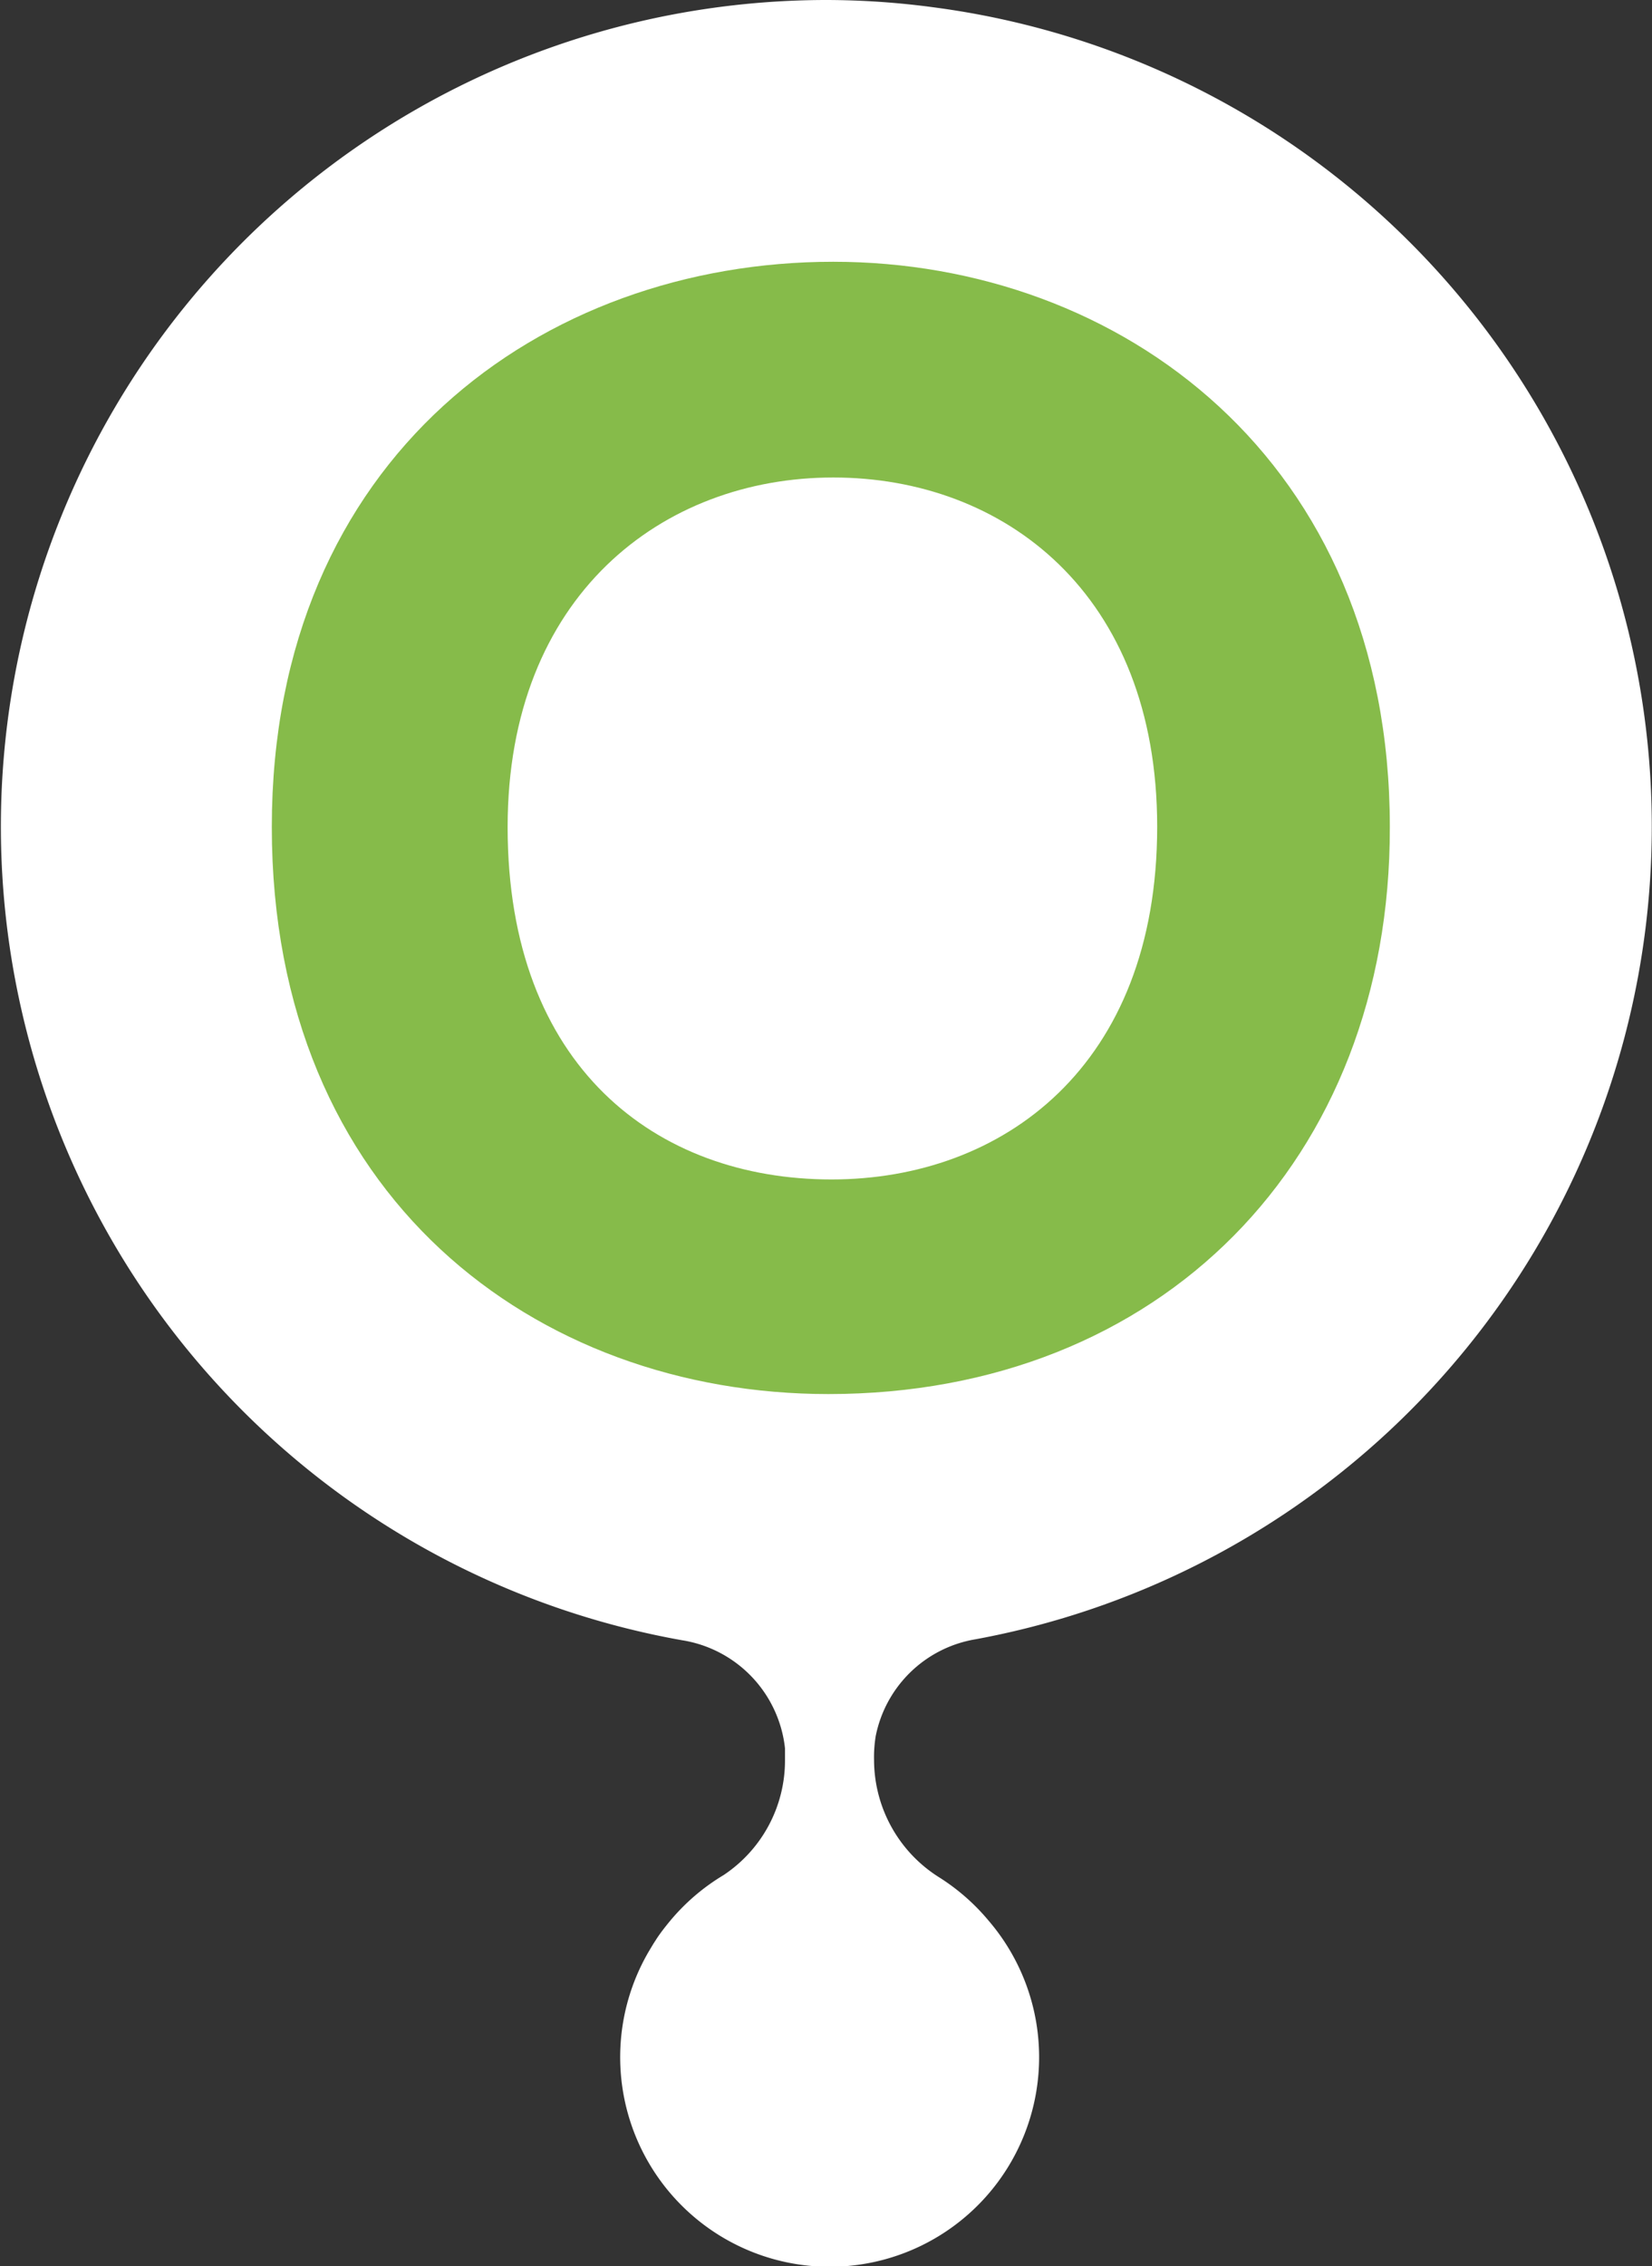
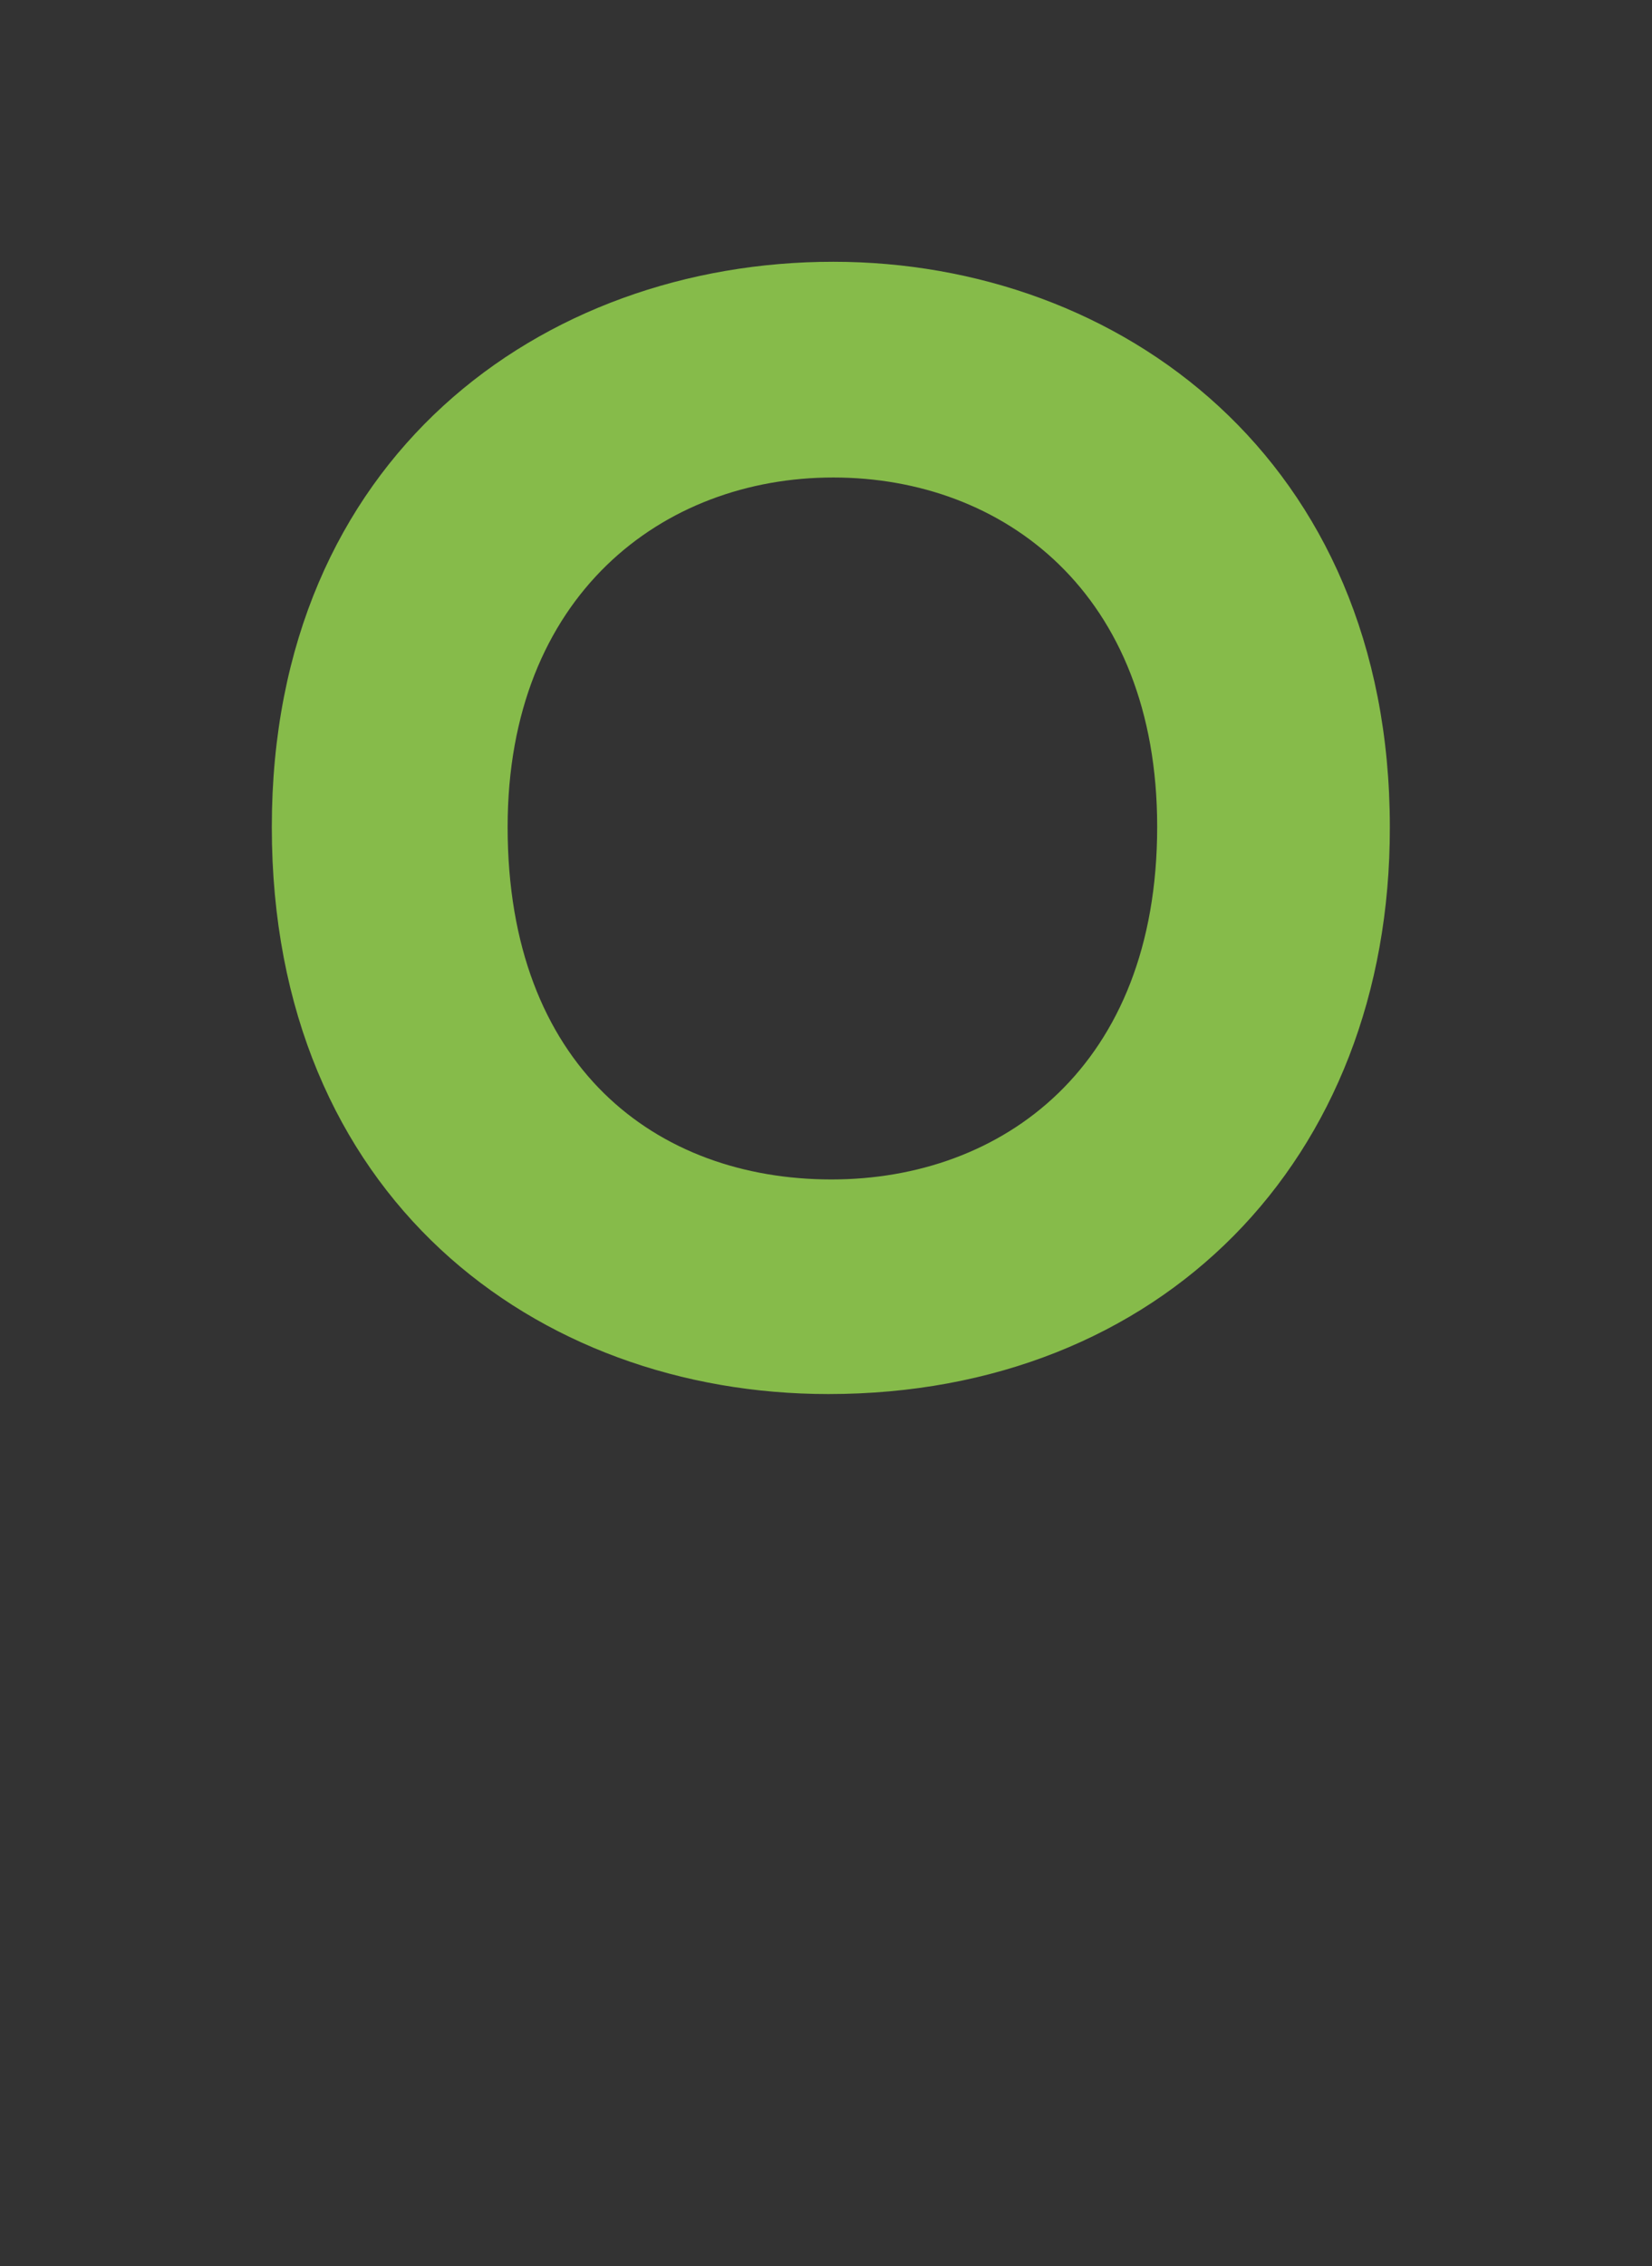
<svg xmlns="http://www.w3.org/2000/svg" viewBox="0 0 89.04 122.07">
  <rect x="0" y="0" width="89.04" height="122.07" fill="#333333" stroke="none" />
  <title>Ресурс 2</title>
  <g id="Слой_2" data-name="Слой 2">
    <g id="Layer_1" data-name="Layer 1">
-       <path d="M47.2,93.51a6.59,6.59,0,0,1,5.37-5.21A44.51,44.51,0,0,0,50.29.39,43.76,43.76,0,0,0,44.53,0h0a44.52,44.52,0,0,0-7.77,88.35,6.62,6.62,0,0,1,5.55,5.82c0,.21,0,.42,0,.64A7.41,7.41,0,0,1,39,101a11.31,11.31,0,0,0-3,2.61h0c-.21.26-.42.53-.61.82l-.18.28-.24.4a11.29,11.29,0,1,0,18.31-1.66,11.34,11.34,0,0,0-2.71-2.36,7.48,7.48,0,0,1-3.46-6.27A7,7,0,0,1,47.2,93.51Z" fill="#fff" />
      <path d="M44.65,75.09c-15.77,0-30-10.63-30-30.54S29.22,14.1,44.91,14.1c15.43,0,30,10.63,30,30.45C74.94,62.52,62.54,75.09,44.65,75.09Zm.17-11.56c9.2,0,17.55-6.07,17.55-19,0-12.57-8.27-18.81-17.46-18.81S27.36,32.07,27.36,44.55C27.36,57.46,35.37,63.53,44.82,63.53Z" fill="#86bb4a" />
    </g>
  </g>
</svg>